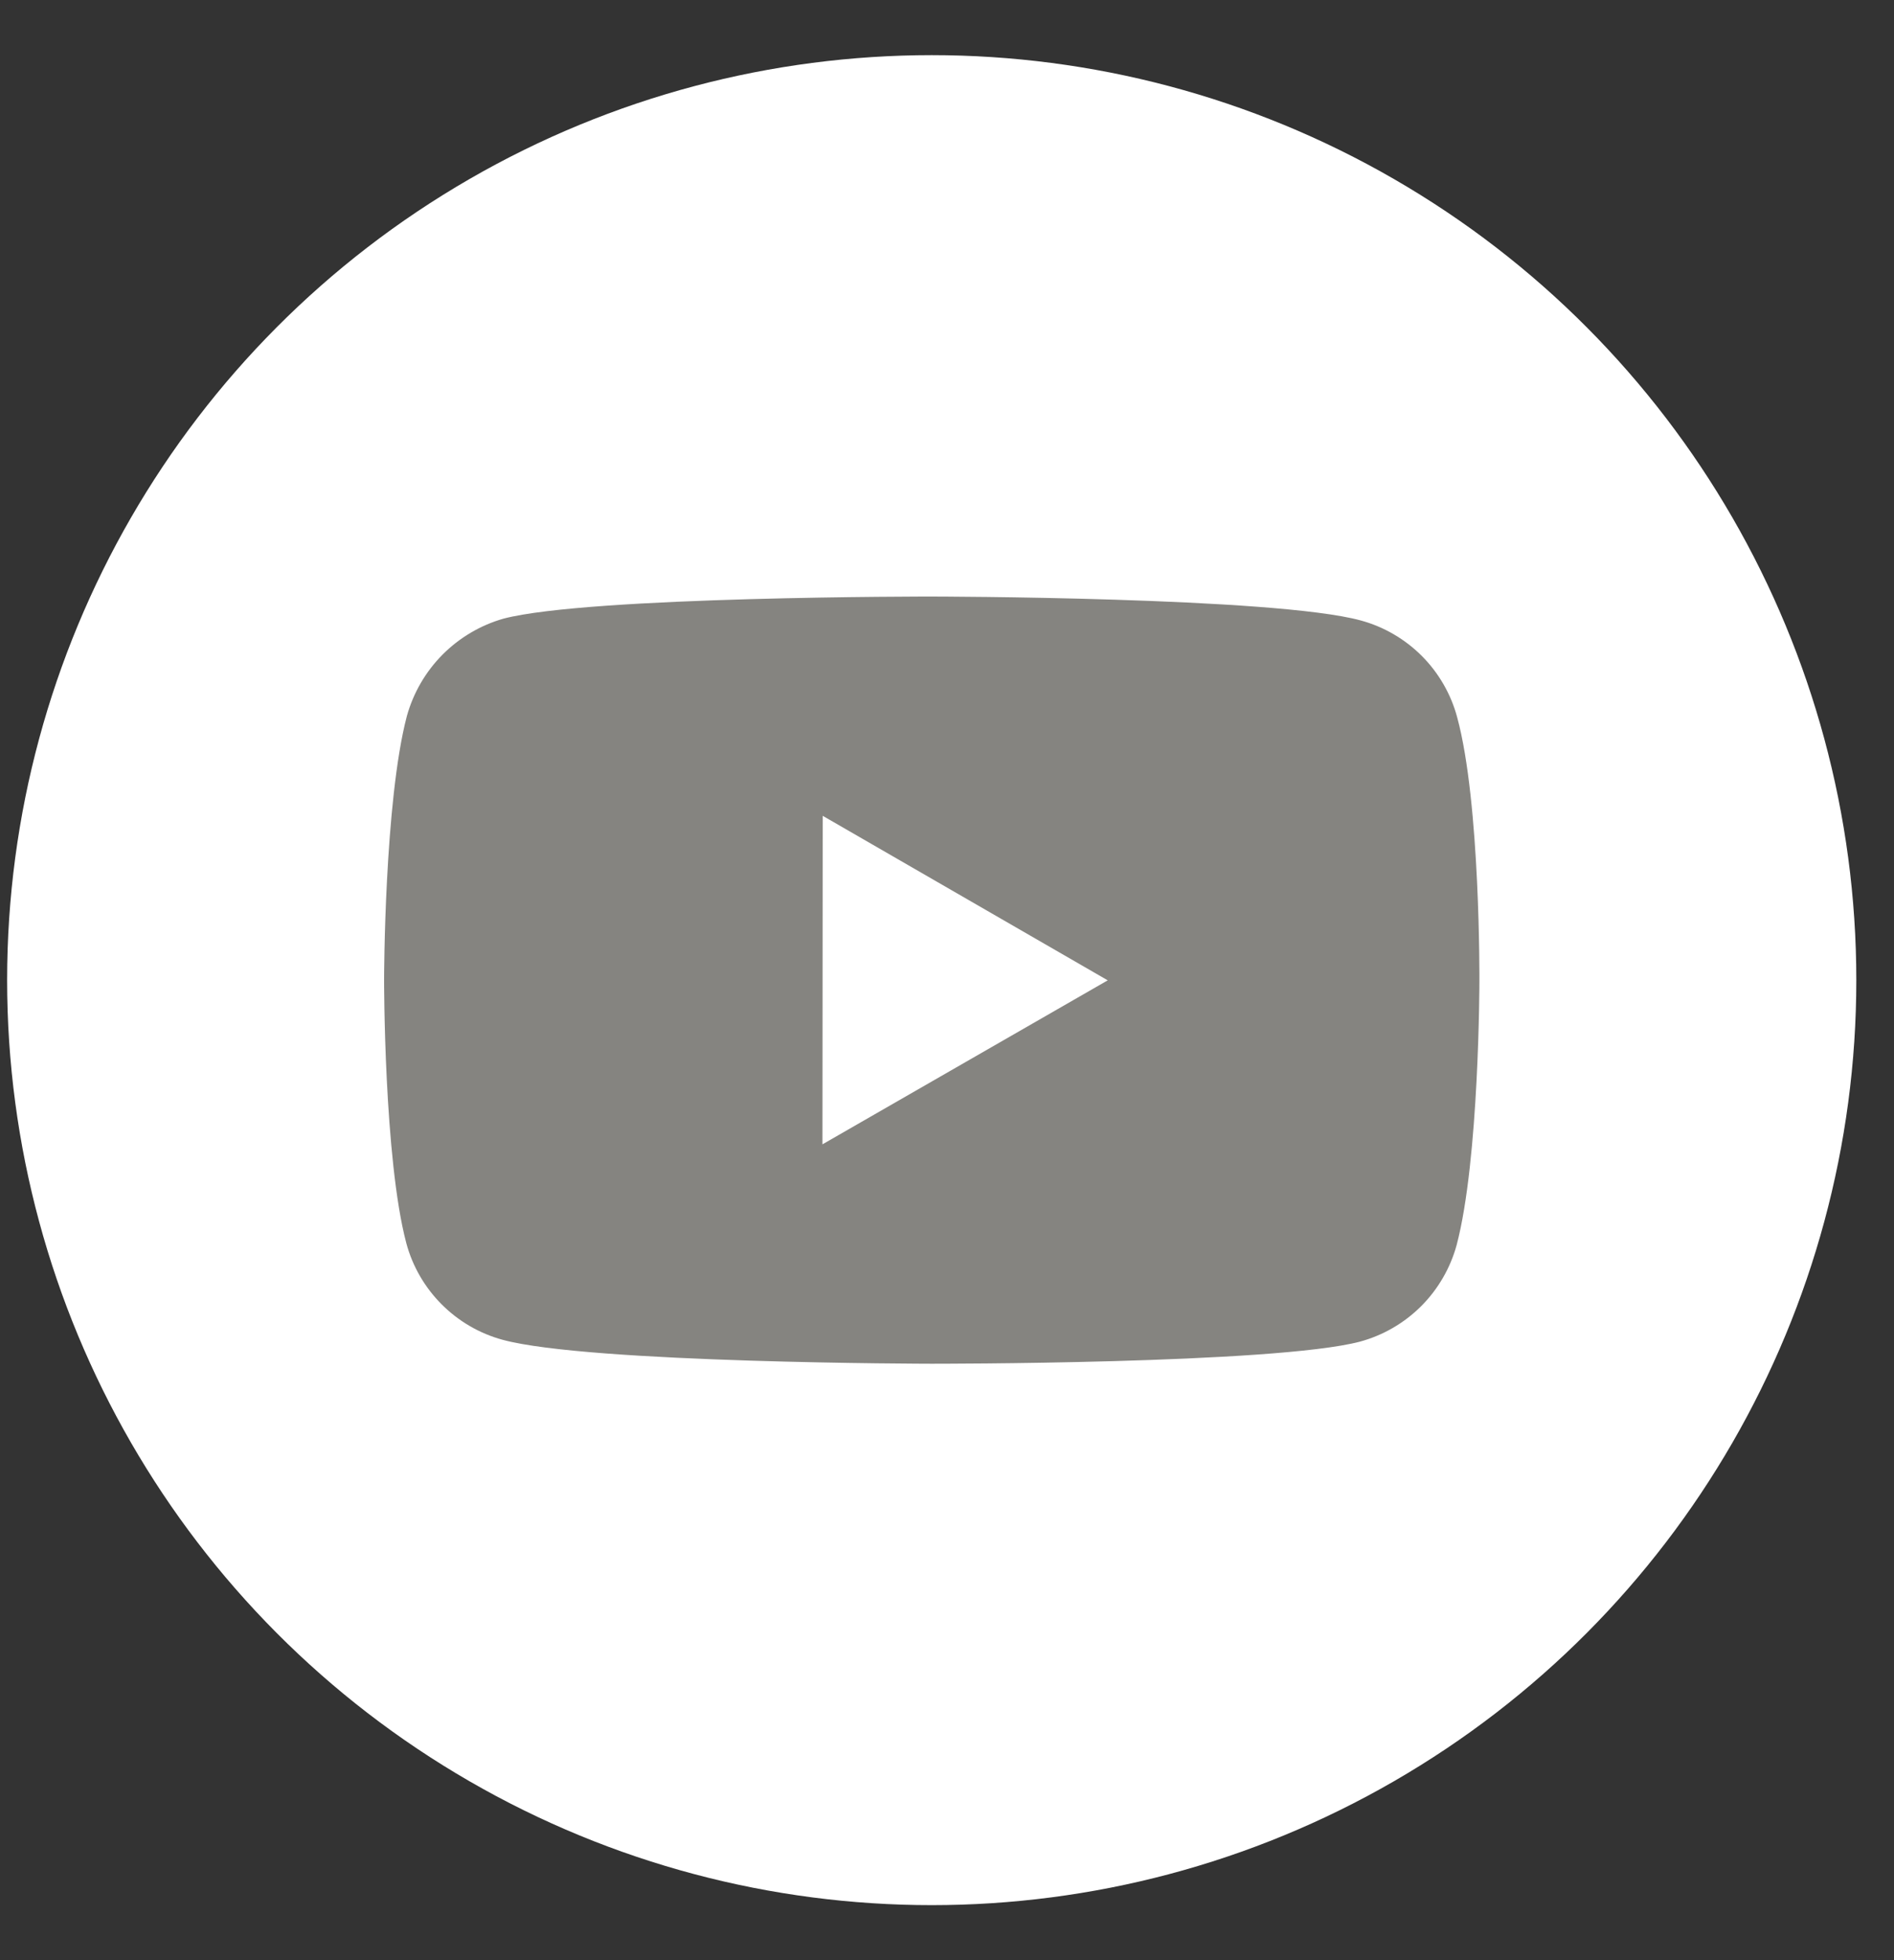
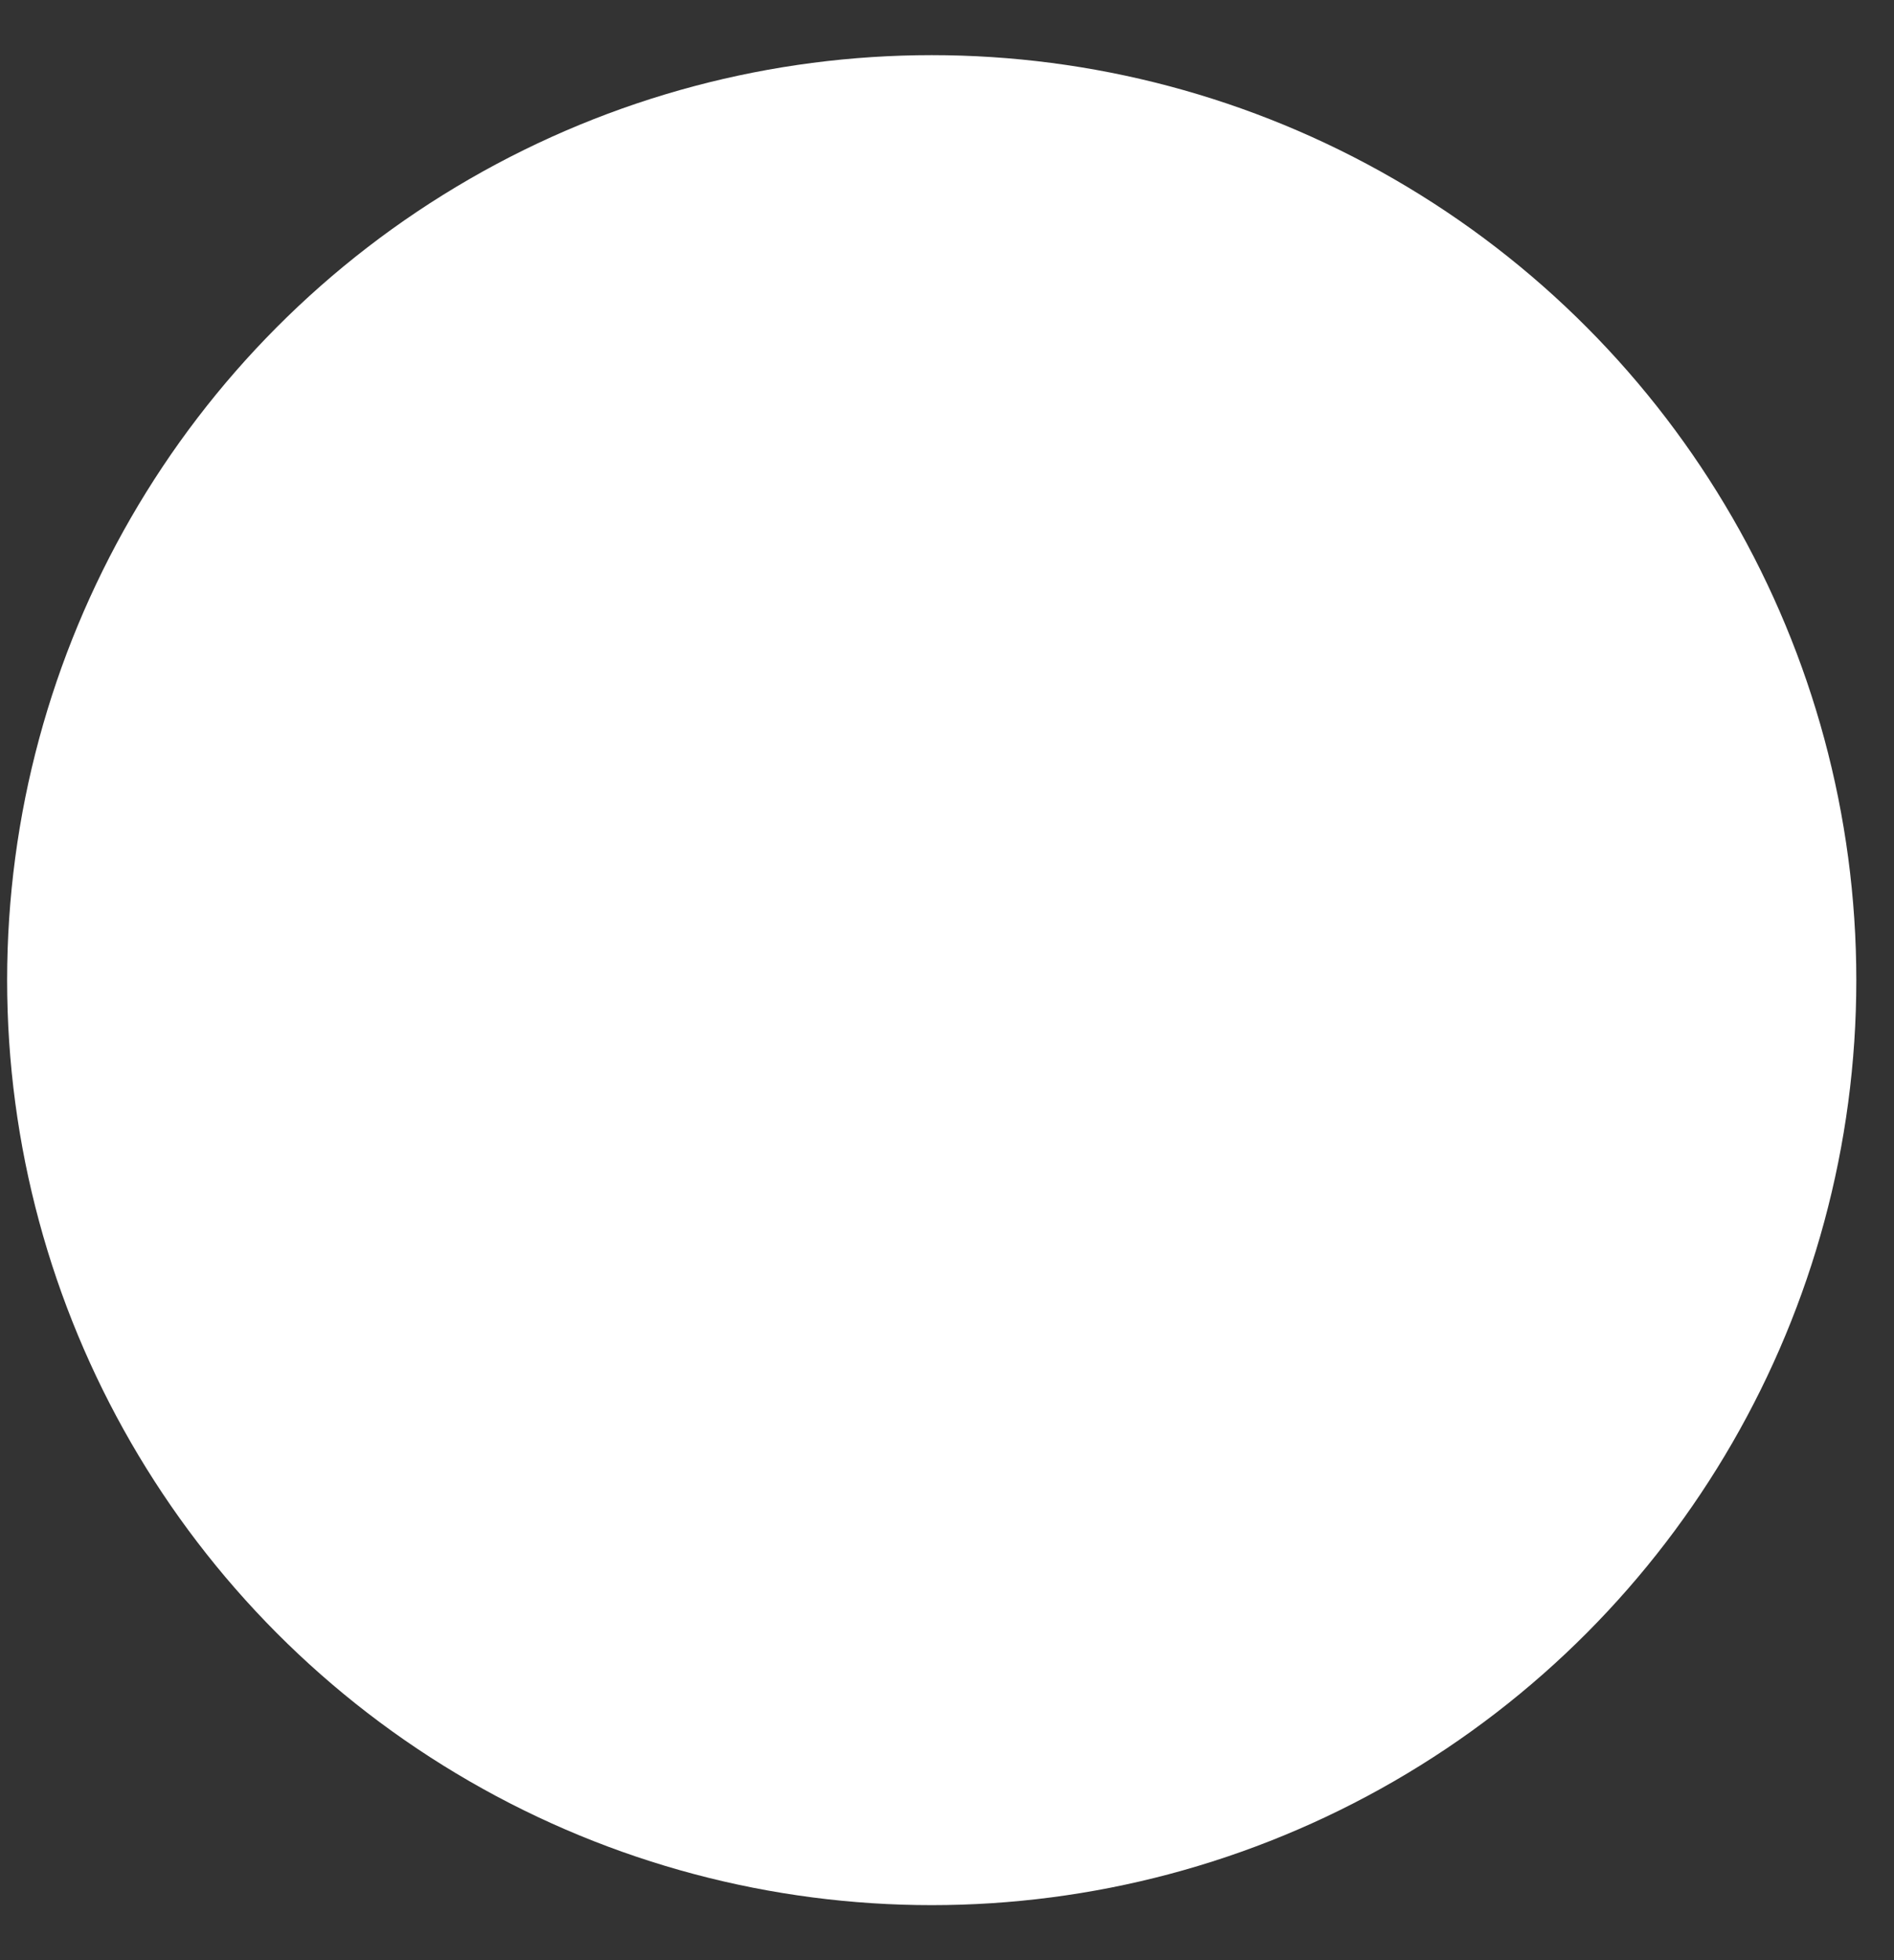
<svg xmlns="http://www.w3.org/2000/svg" xmlns:ns1="http://sodipodi.sourceforge.net/DTD/sodipodi-0.dtd" xmlns:ns2="http://www.inkscape.org/namespaces/inkscape" width="29" height="30" viewBox="0 0 29 30" fill="none" version="1.1" id="svg1" ns1:docname="icon-youtube-white.svg" ns2:version="1.4 (unknown)">
  <rect x="0" y="0" width="29" height="30" fill="#333333" stroke="none" />
  <defs id="defs1" />
  <ns1:namedview id="namedview1" pagecolor="#ffffff" bordercolor="#000000" borderopacity="0.25" ns2:showpageshadow="2" ns2:pageopacity="0.0" ns2:pagecheckerboard="0" ns2:deskcolor="#d1d1d1" ns2:zoom="38.533333" ns2:cx="14.493945" ns2:cy="15" ns2:window-width="2560" ns2:window-height="1370" ns2:window-x="0" ns2:window-y="0" ns2:window-maximized="1" ns2:current-layer="svg1" />
  <circle cx="14.266" cy="15.001" r="14.157" fill="white" id="circle1" />
-   <path d="M22.311 10.976C22.216 10.622 22.029 10.299 21.77 10.039C21.511 9.78 21.189 9.592 20.835 9.496C19.522 9.136 14.272 9.13 14.272 9.13C14.272 9.13 9.023 9.124 7.71 9.468C7.356 9.569 7.035 9.759 6.775 10.02C6.516 10.281 6.329 10.604 6.23 10.958C5.884 12.271 5.881 14.992 5.881 14.992C5.881 14.992 5.878 17.728 6.221 19.026C6.414 19.745 6.979 20.312 7.698 20.506C9.024 20.866 14.26 20.872 14.26 20.872C14.26 20.872 19.51 20.878 20.822 20.534C21.176 20.438 21.499 20.251 21.759 19.992C22.018 19.733 22.206 19.41 22.303 19.057C22.65 17.745 22.652 15.024 22.652 15.024C22.652 15.024 22.669 12.288 22.311 10.976ZM12.593 17.514L12.597 12.486L16.961 15.004L12.593 17.514Z" fill="#858480" id="path1" />
</svg>